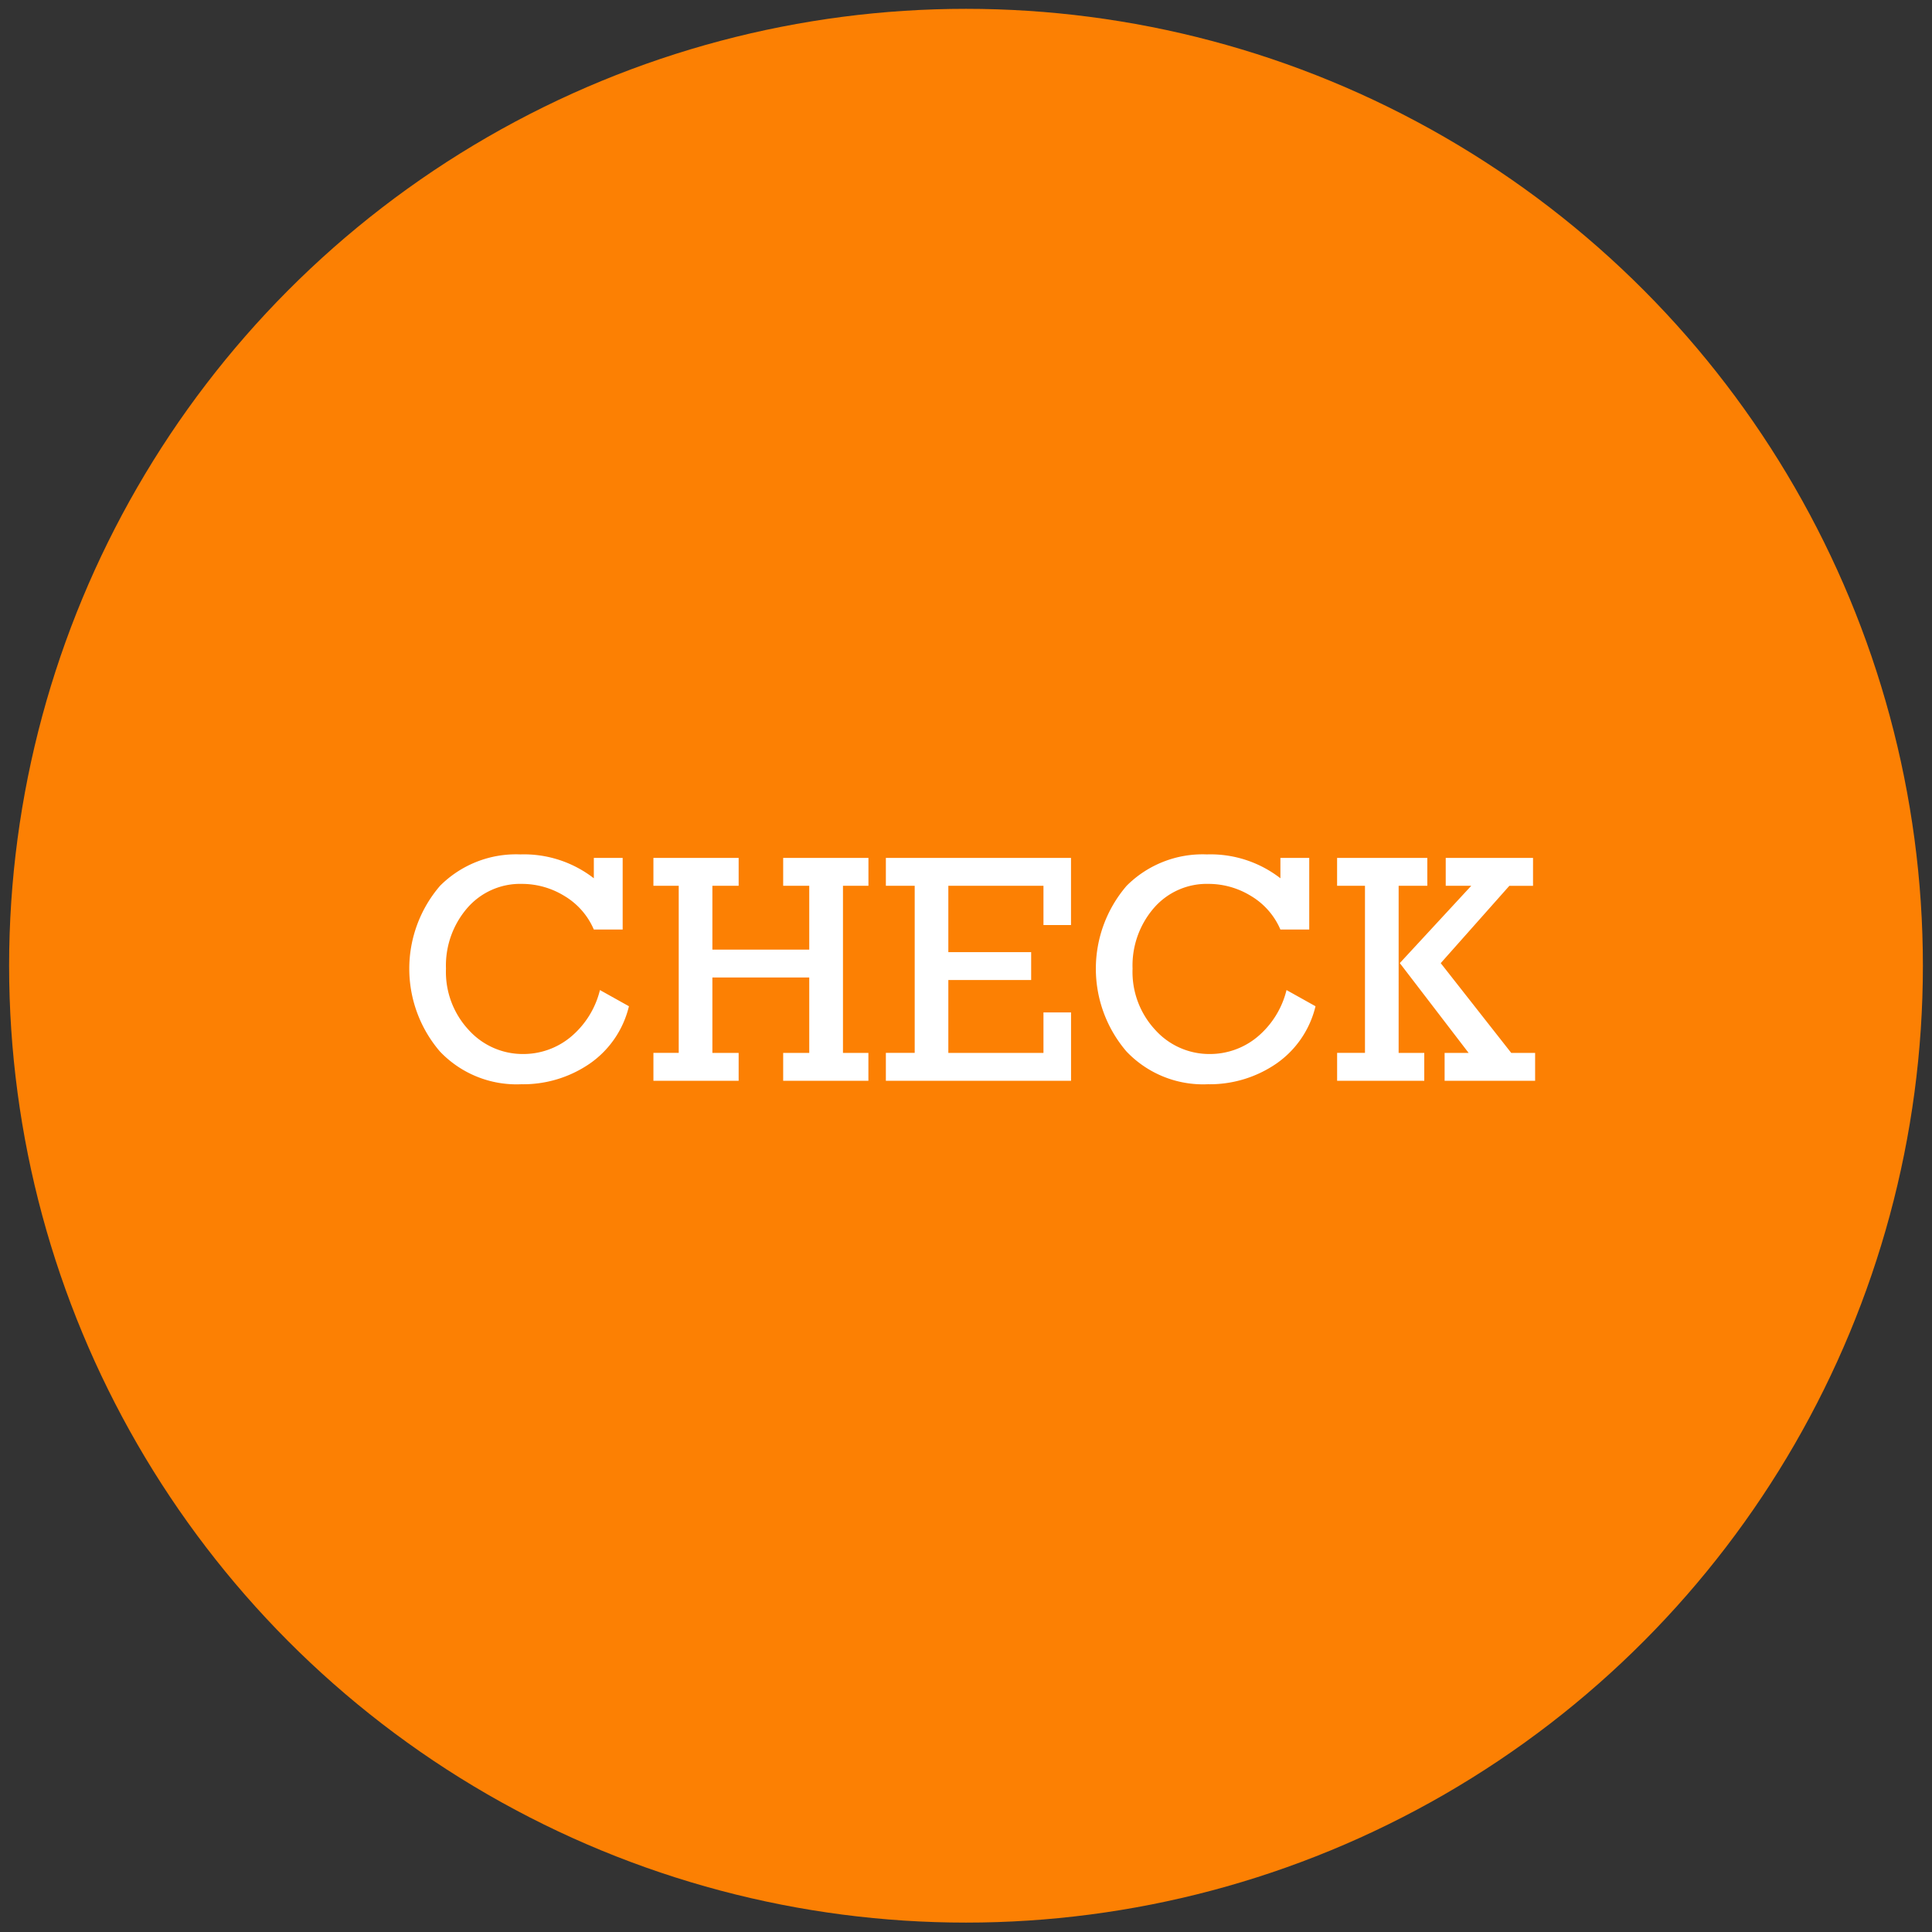
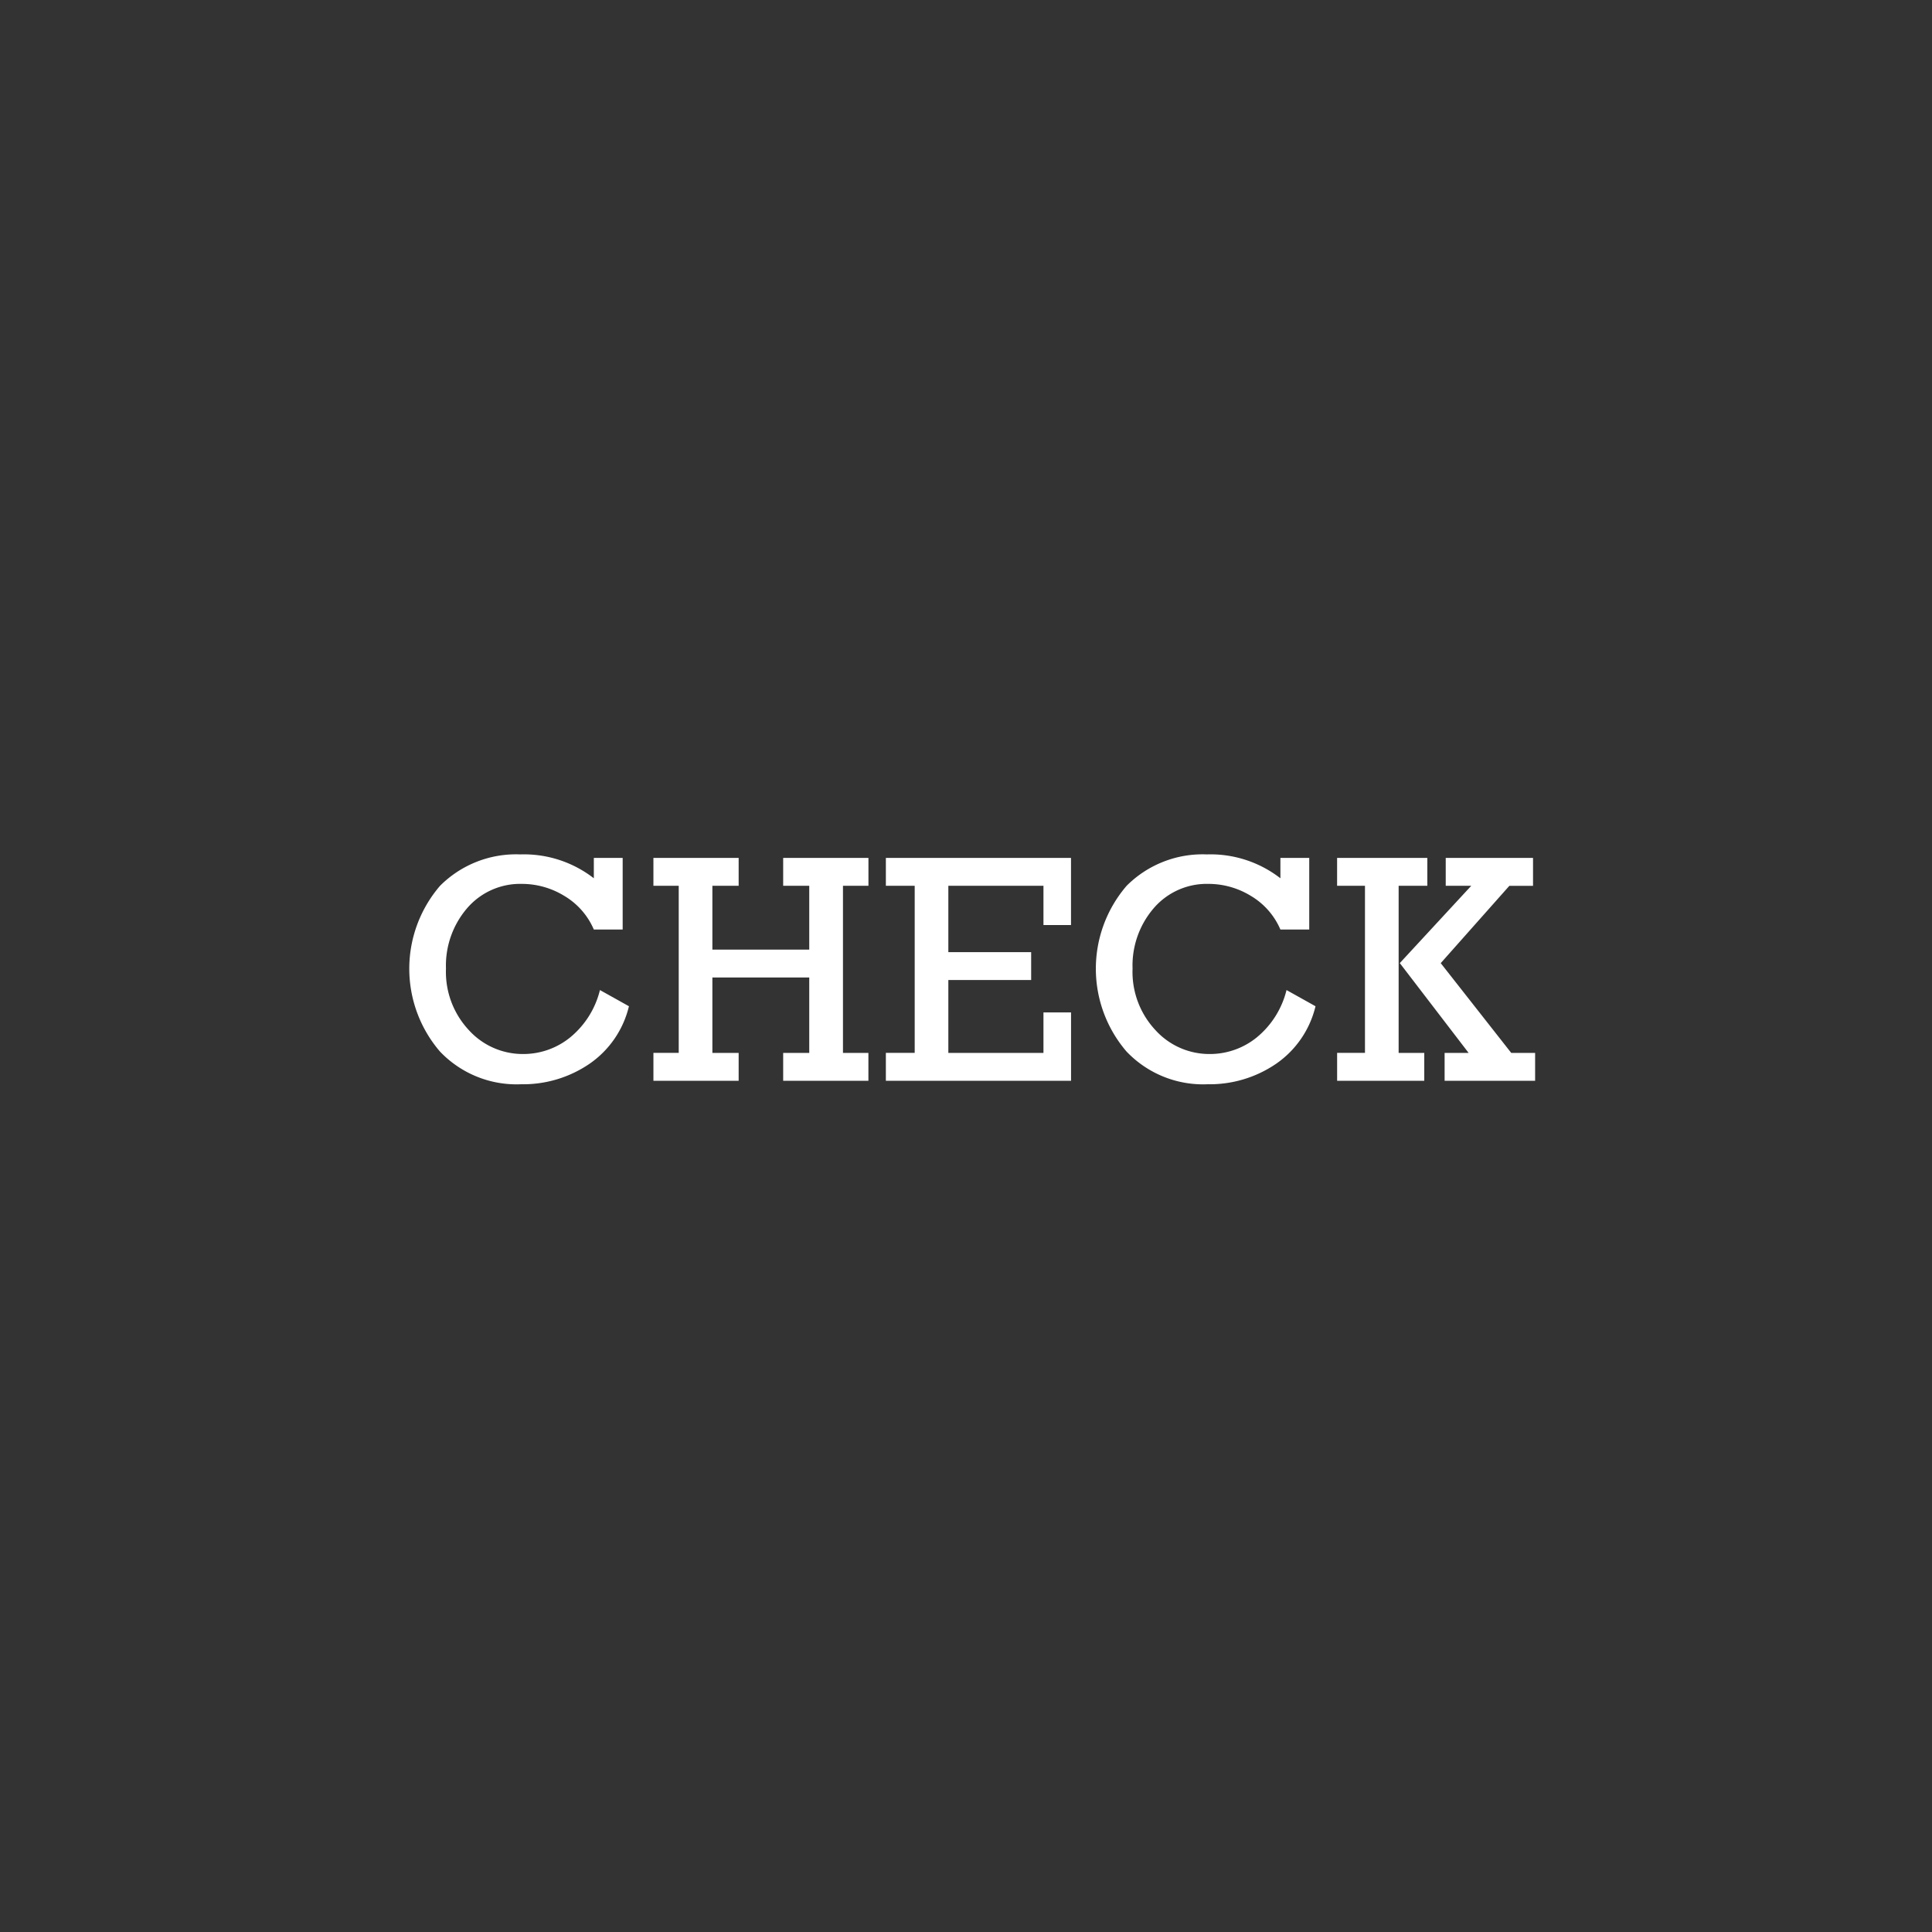
<svg xmlns="http://www.w3.org/2000/svg" width="212" height="212" viewBox="0 0 212 212">
  <rect x="0" y="0" width="212" height="212" fill="#333333" stroke="none" />
  <defs>
    <style>
      .cls-1 {
        fill: #fc8003;
      }

      .cls-2 {
        fill: #fff;
        fill-rule: evenodd;
      }
    </style>
  </defs>
-   <circle id="楕円形_2" data-name="楕円形 2" class="cls-1" cx="106" cy="105.969" r="105" />
  <path id="CHECK" class="cls-2" d="M62.56,113.839a8.147,8.147,0,0,1-5.15,1.819,7.985,7.985,0,0,1-5.959-2.619,9.345,9.345,0,0,1-2.514-6.75,9.65,9.65,0,0,1,2.347-6.662,7.676,7.676,0,0,1,6-2.637A8.9,8.9,0,0,1,61.91,98.3a7.915,7.915,0,0,1,3.252,3.7h3.164V94.142H65.162v2.232a12.5,12.5,0,0,0-8.068-2.619A11.78,11.78,0,0,0,48.287,97.2a13.948,13.948,0,0,0-.018,18.176,11.6,11.6,0,0,0,8.912,3.6,12.916,12.916,0,0,0,7.5-2.241,10.674,10.674,0,0,0,4.333-6.319l-3.182-1.776A9.7,9.7,0,0,1,62.56,113.839Zm9.141,1.7v3.059h9.352v-3.059H78.17v-8.279H88.8v8.279H85.939v3.059h9.352v-3.059H92.5V97.2h2.795V94.142H85.939V97.2H88.8v7H78.17v-7h2.883V94.142H71.7V97.2h2.777v18.334H71.7Zm25.506,0v3.059h20.32v-7.506H114.5v4.447H104.062v-8h9.088v-3.059h-9.088V97.2H114.5v4.307h3.023V94.142H97.207V97.2h3.164v18.334H97.207Zm40.693-1.7a8.148,8.148,0,0,1-5.15,1.819,7.984,7.984,0,0,1-5.959-2.619,9.345,9.345,0,0,1-2.514-6.75,9.648,9.648,0,0,1,2.347-6.662,7.675,7.675,0,0,1,6-2.637,8.9,8.9,0,0,1,4.623,1.31A7.918,7.918,0,0,1,140.5,102h3.164V94.142H140.5v2.232a12.5,12.5,0,0,0-8.069-2.619,11.779,11.779,0,0,0-8.806,3.445,13.948,13.948,0,0,0-.018,18.176,11.6,11.6,0,0,0,8.912,3.6,12.916,12.916,0,0,0,7.5-2.241,10.673,10.673,0,0,0,4.333-6.319l-3.181-1.776A9.7,9.7,0,0,1,137.9,113.839Zm8.824,1.7v3.059h9.563v-3.059h-2.813V97.2h3.147V94.142h-9.9V97.2h3.059v18.334h-3.059Zm14.432,0h-2.637v3.059h9.932v-3.059h-2.619l-7.739-9.853,7.528-8.481h2.6V94.142h-9.58V97.2h2.8l-7.84,8.481Z" />
</svg>